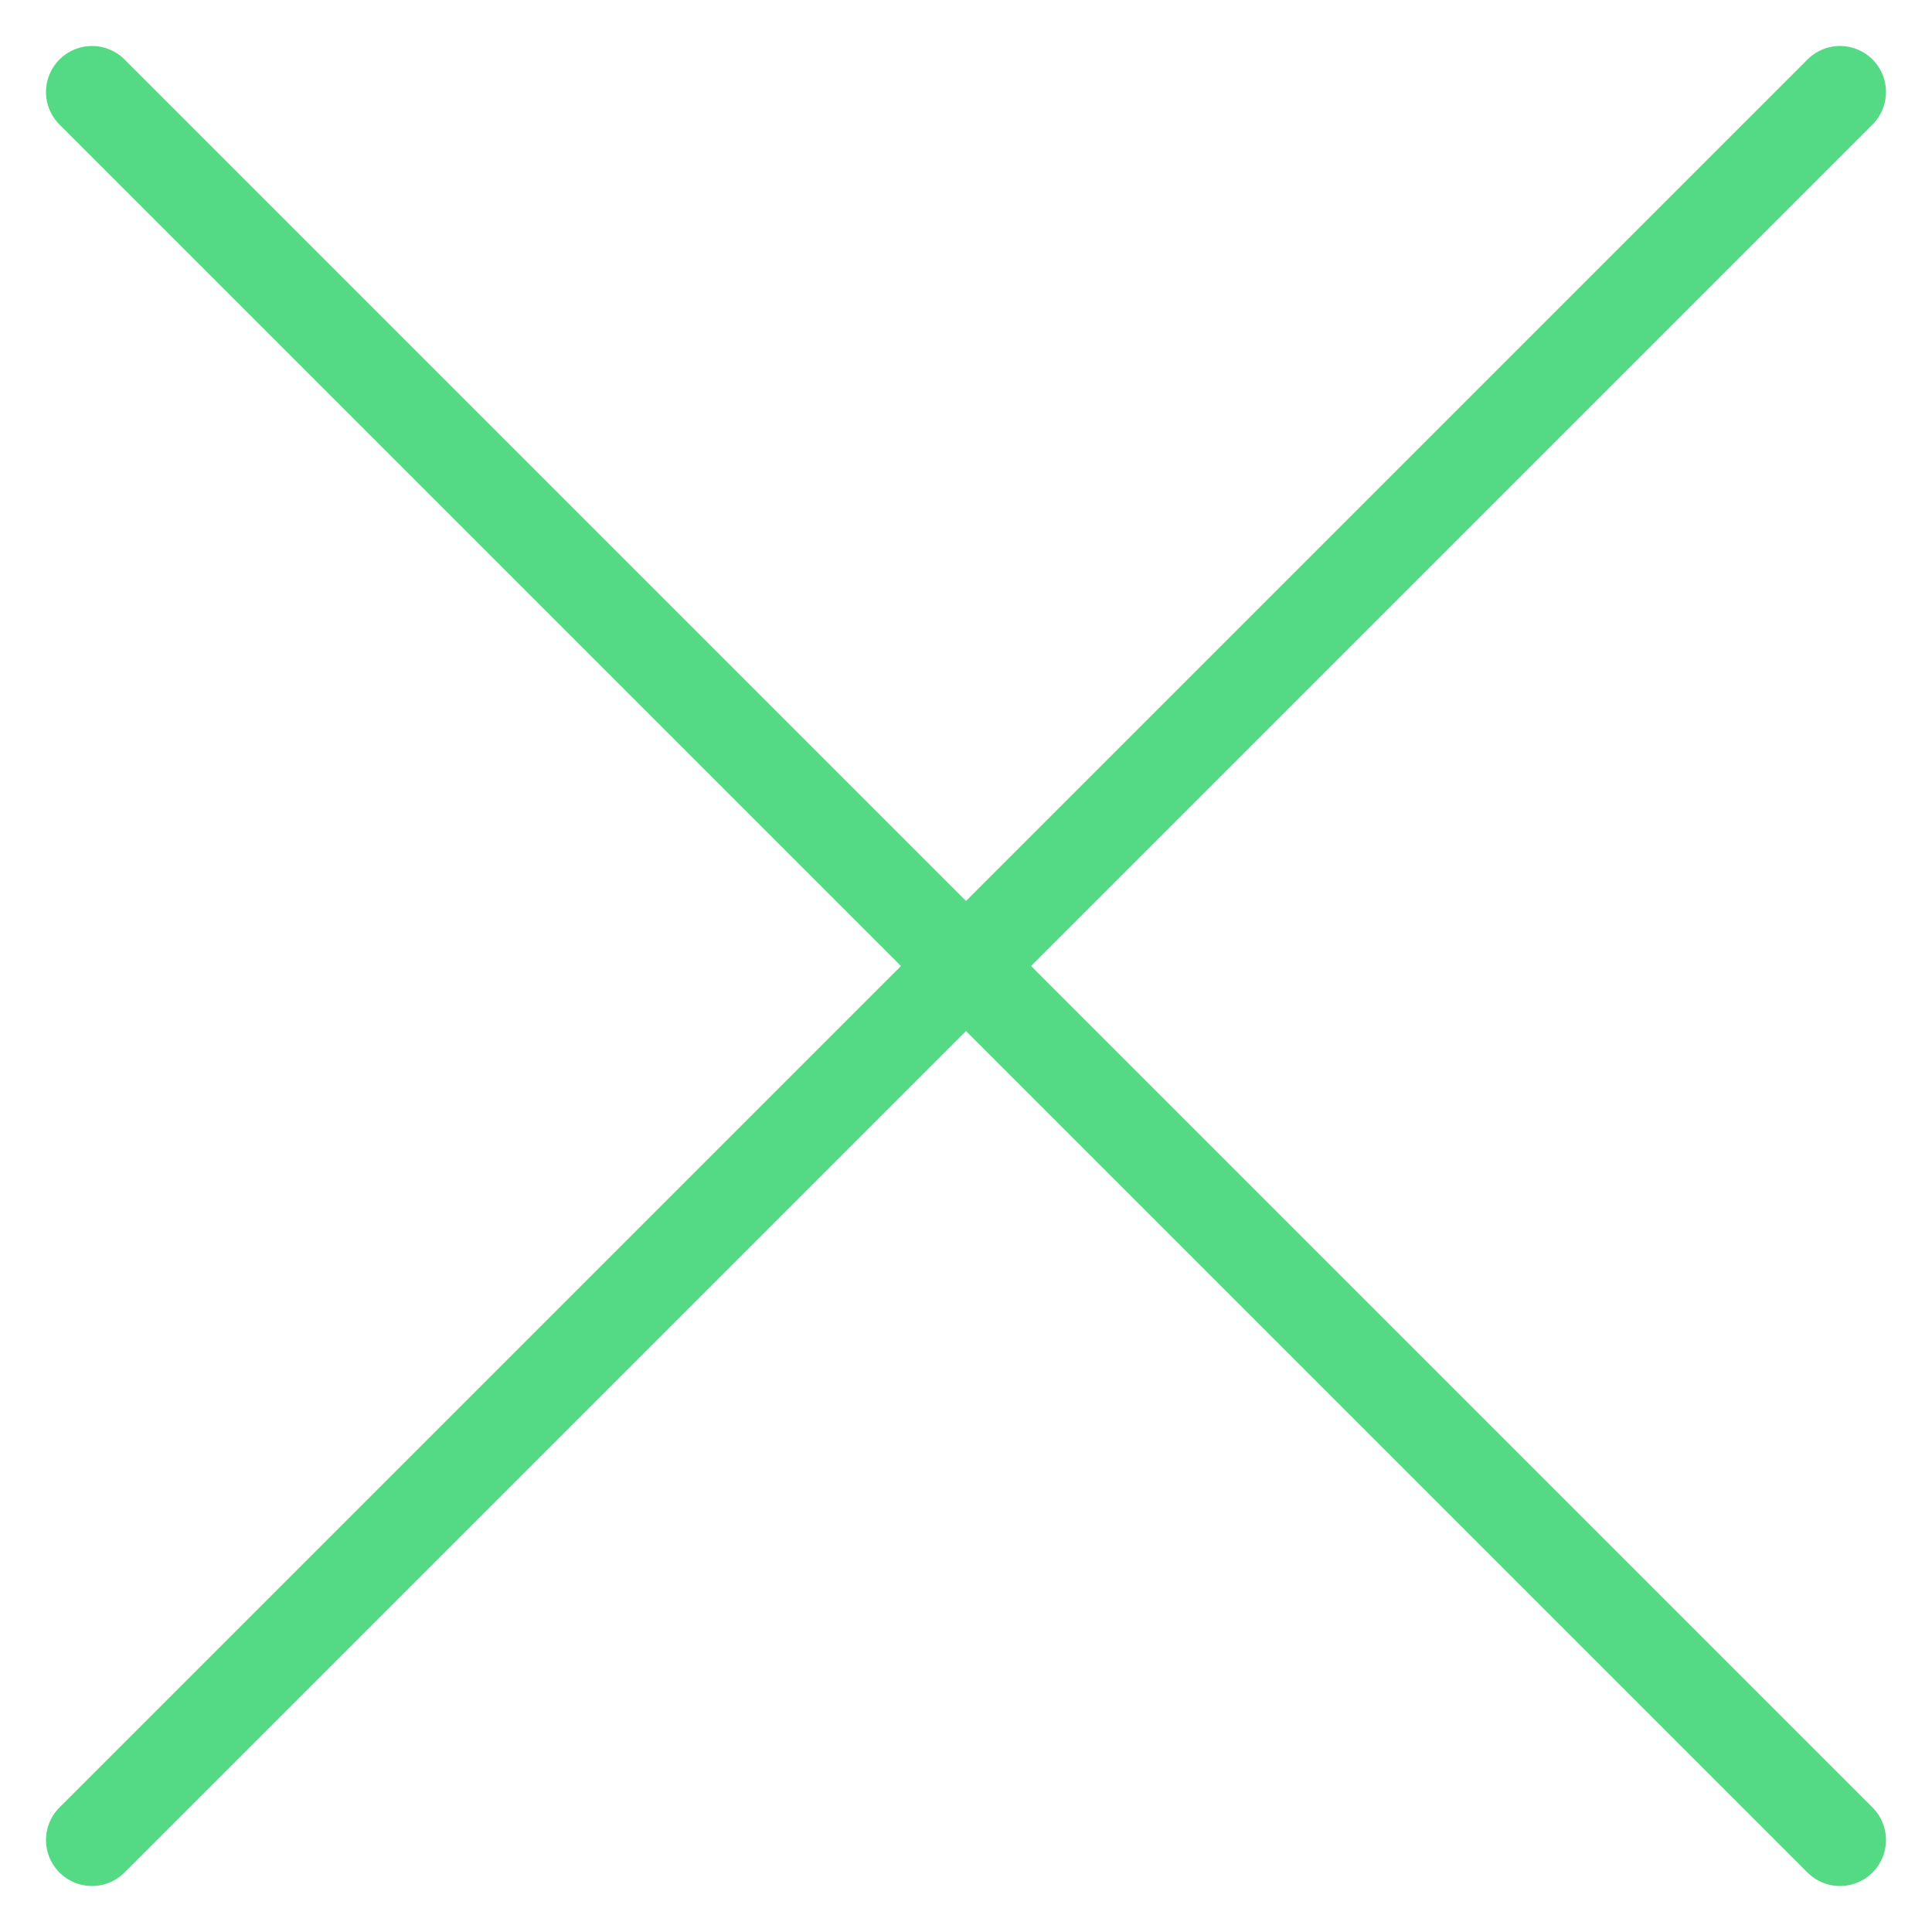
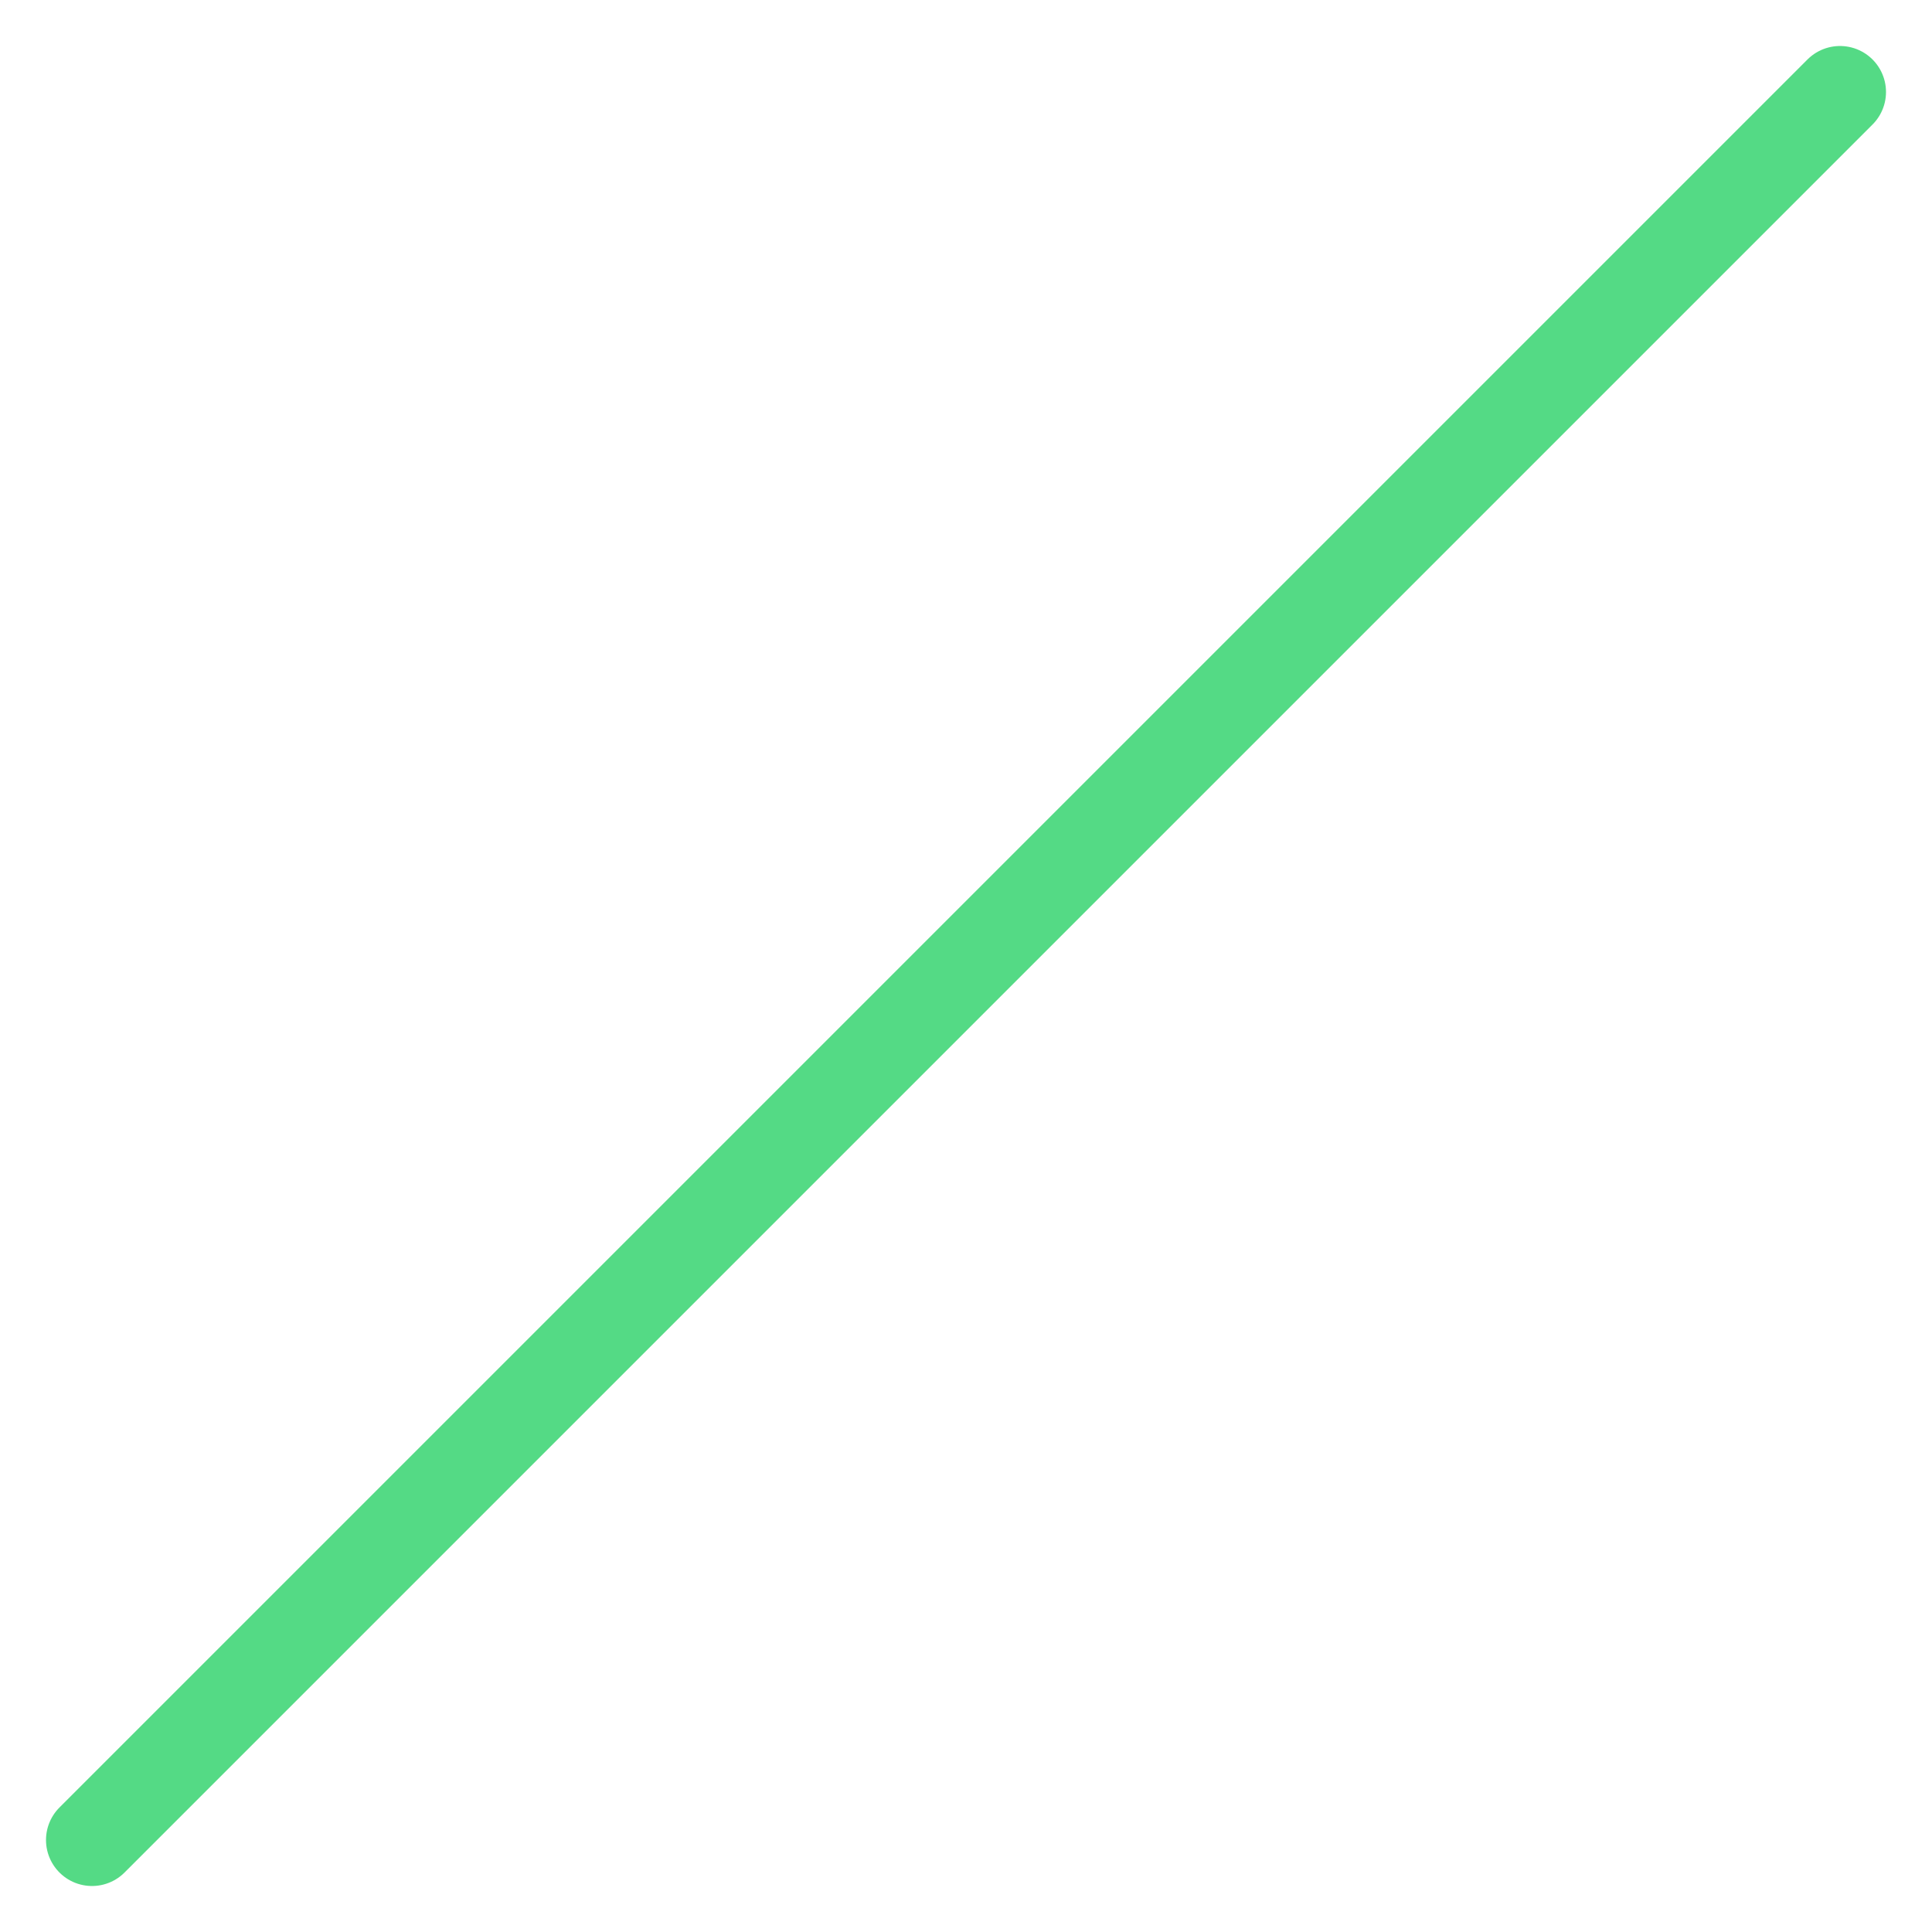
<svg xmlns="http://www.w3.org/2000/svg" width="21" height="21" viewBox="0 0 21 21" fill="none">
  <path d="M20 1L1 20" stroke="#54DA85" stroke-linecap="round" />
-   <path d="M1 1L20 20" stroke="#54DA85" stroke-linecap="round" />
</svg>